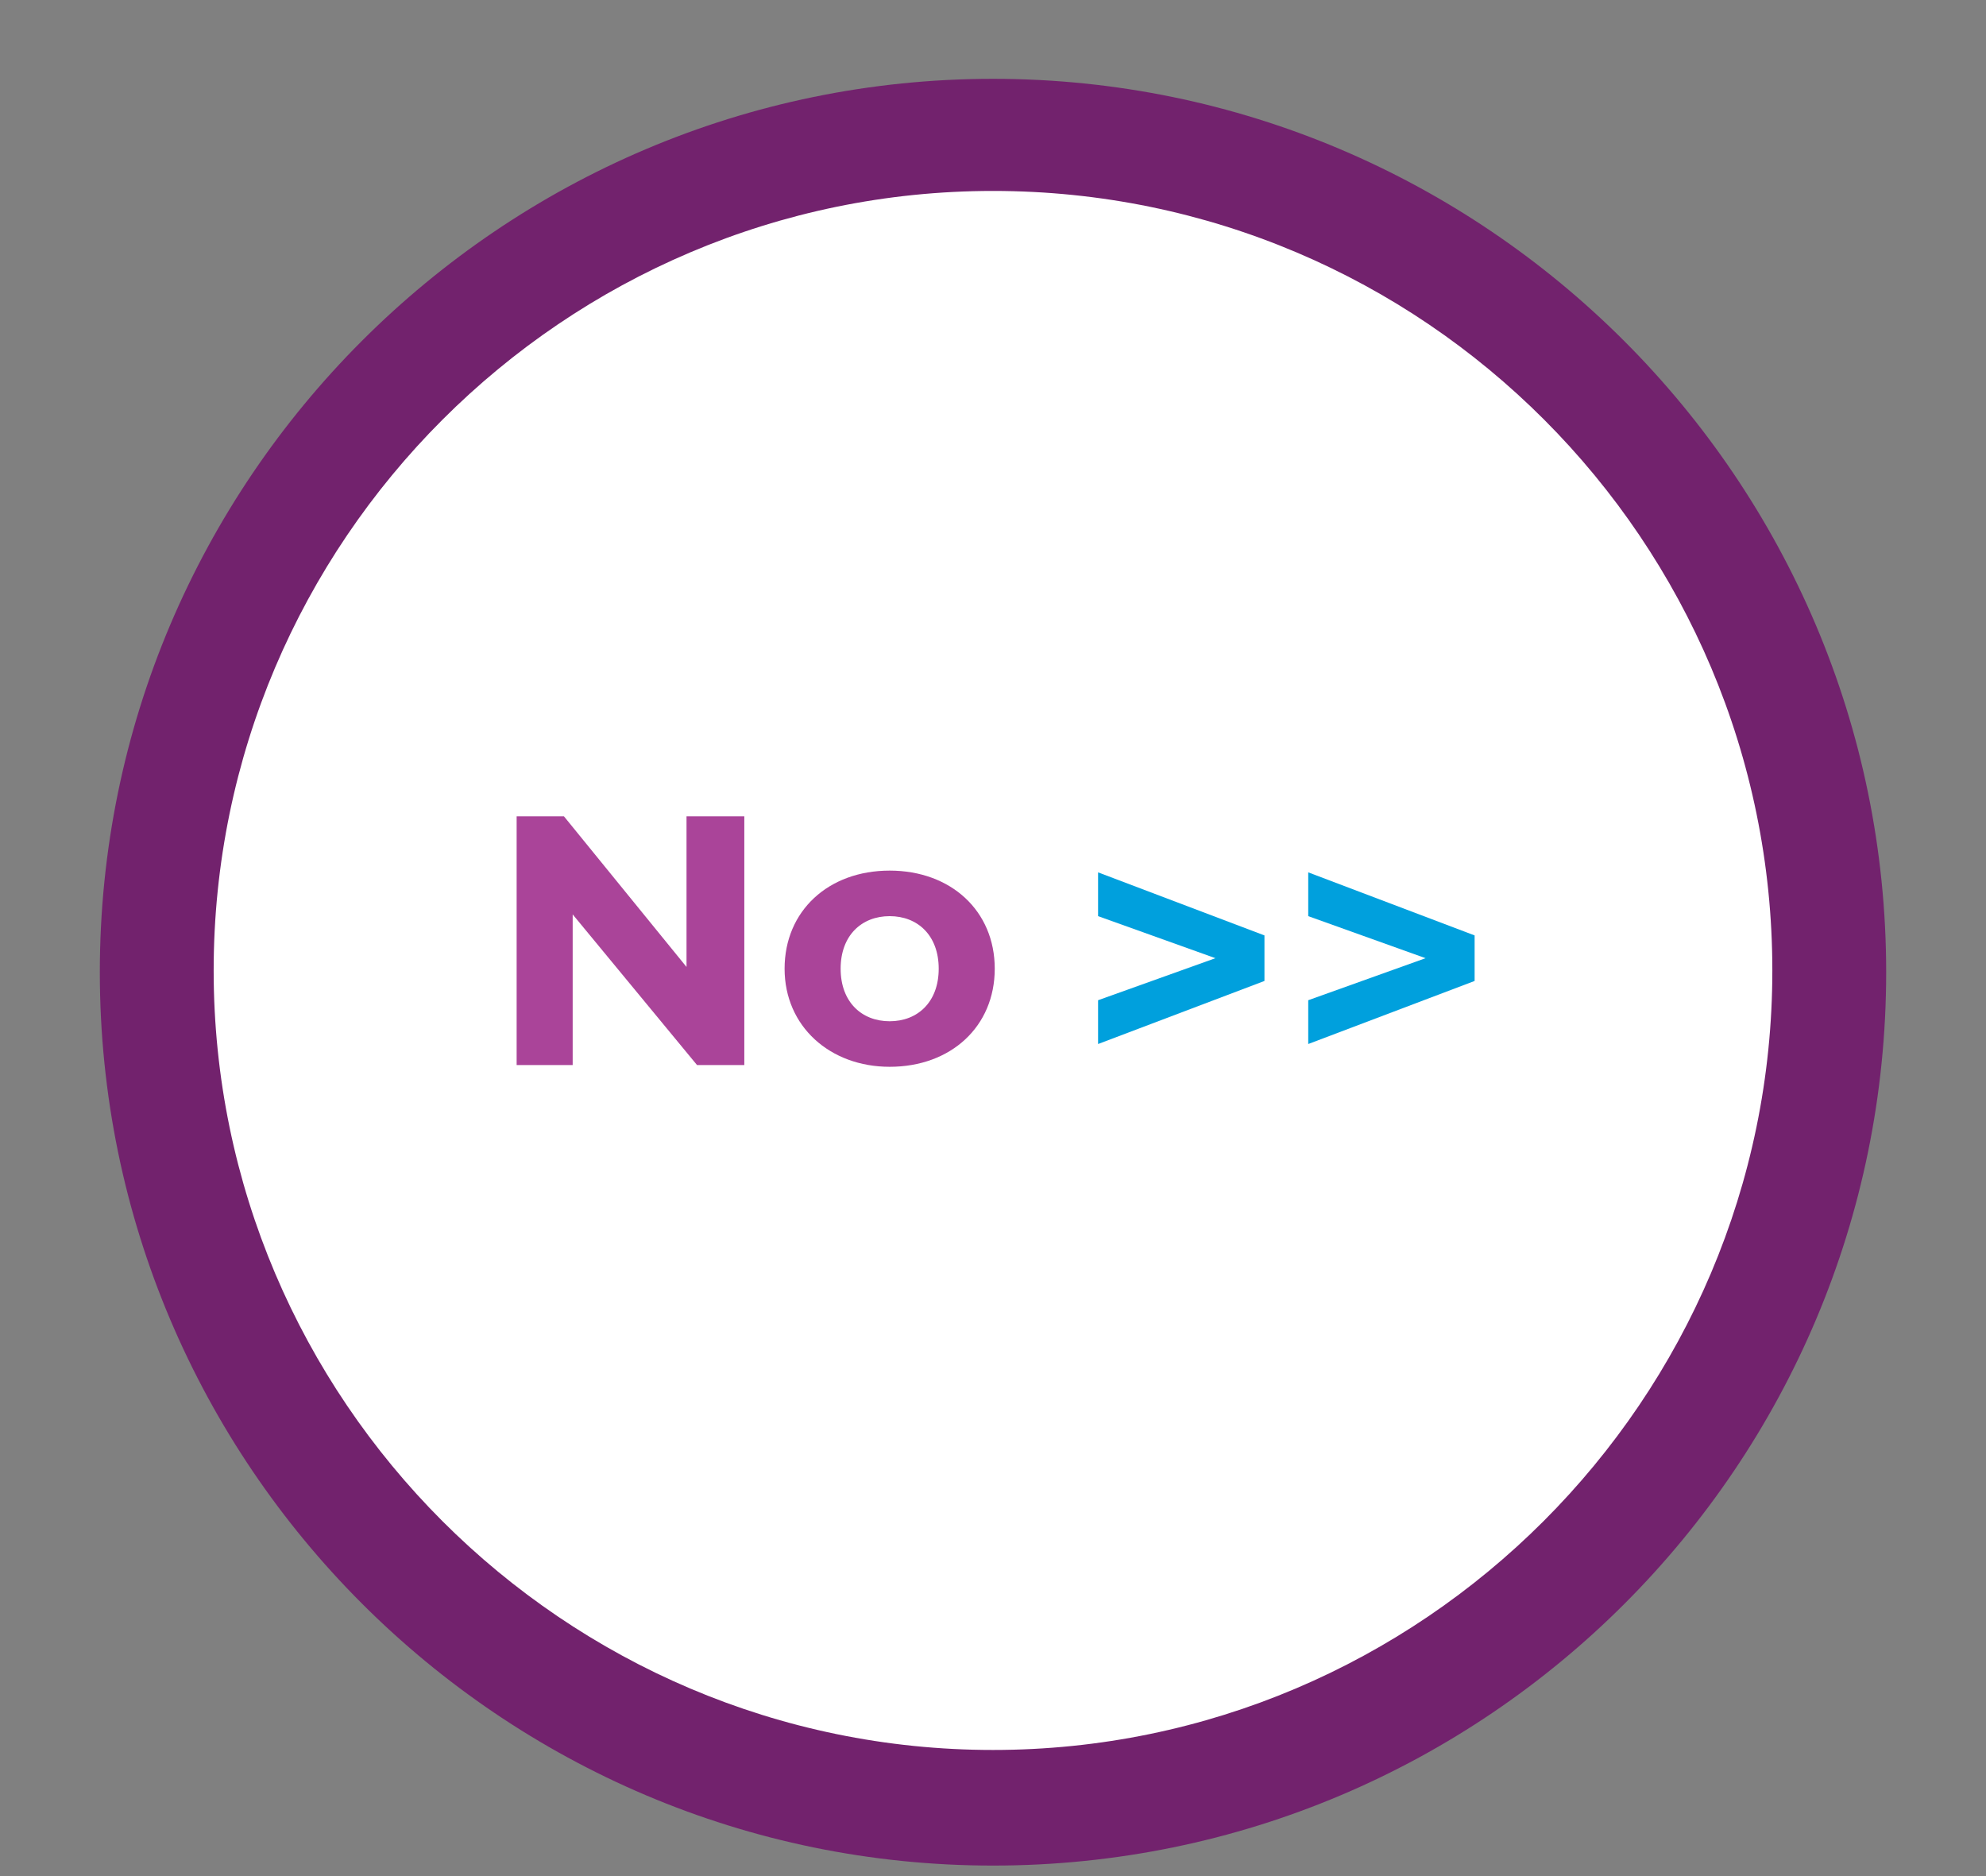
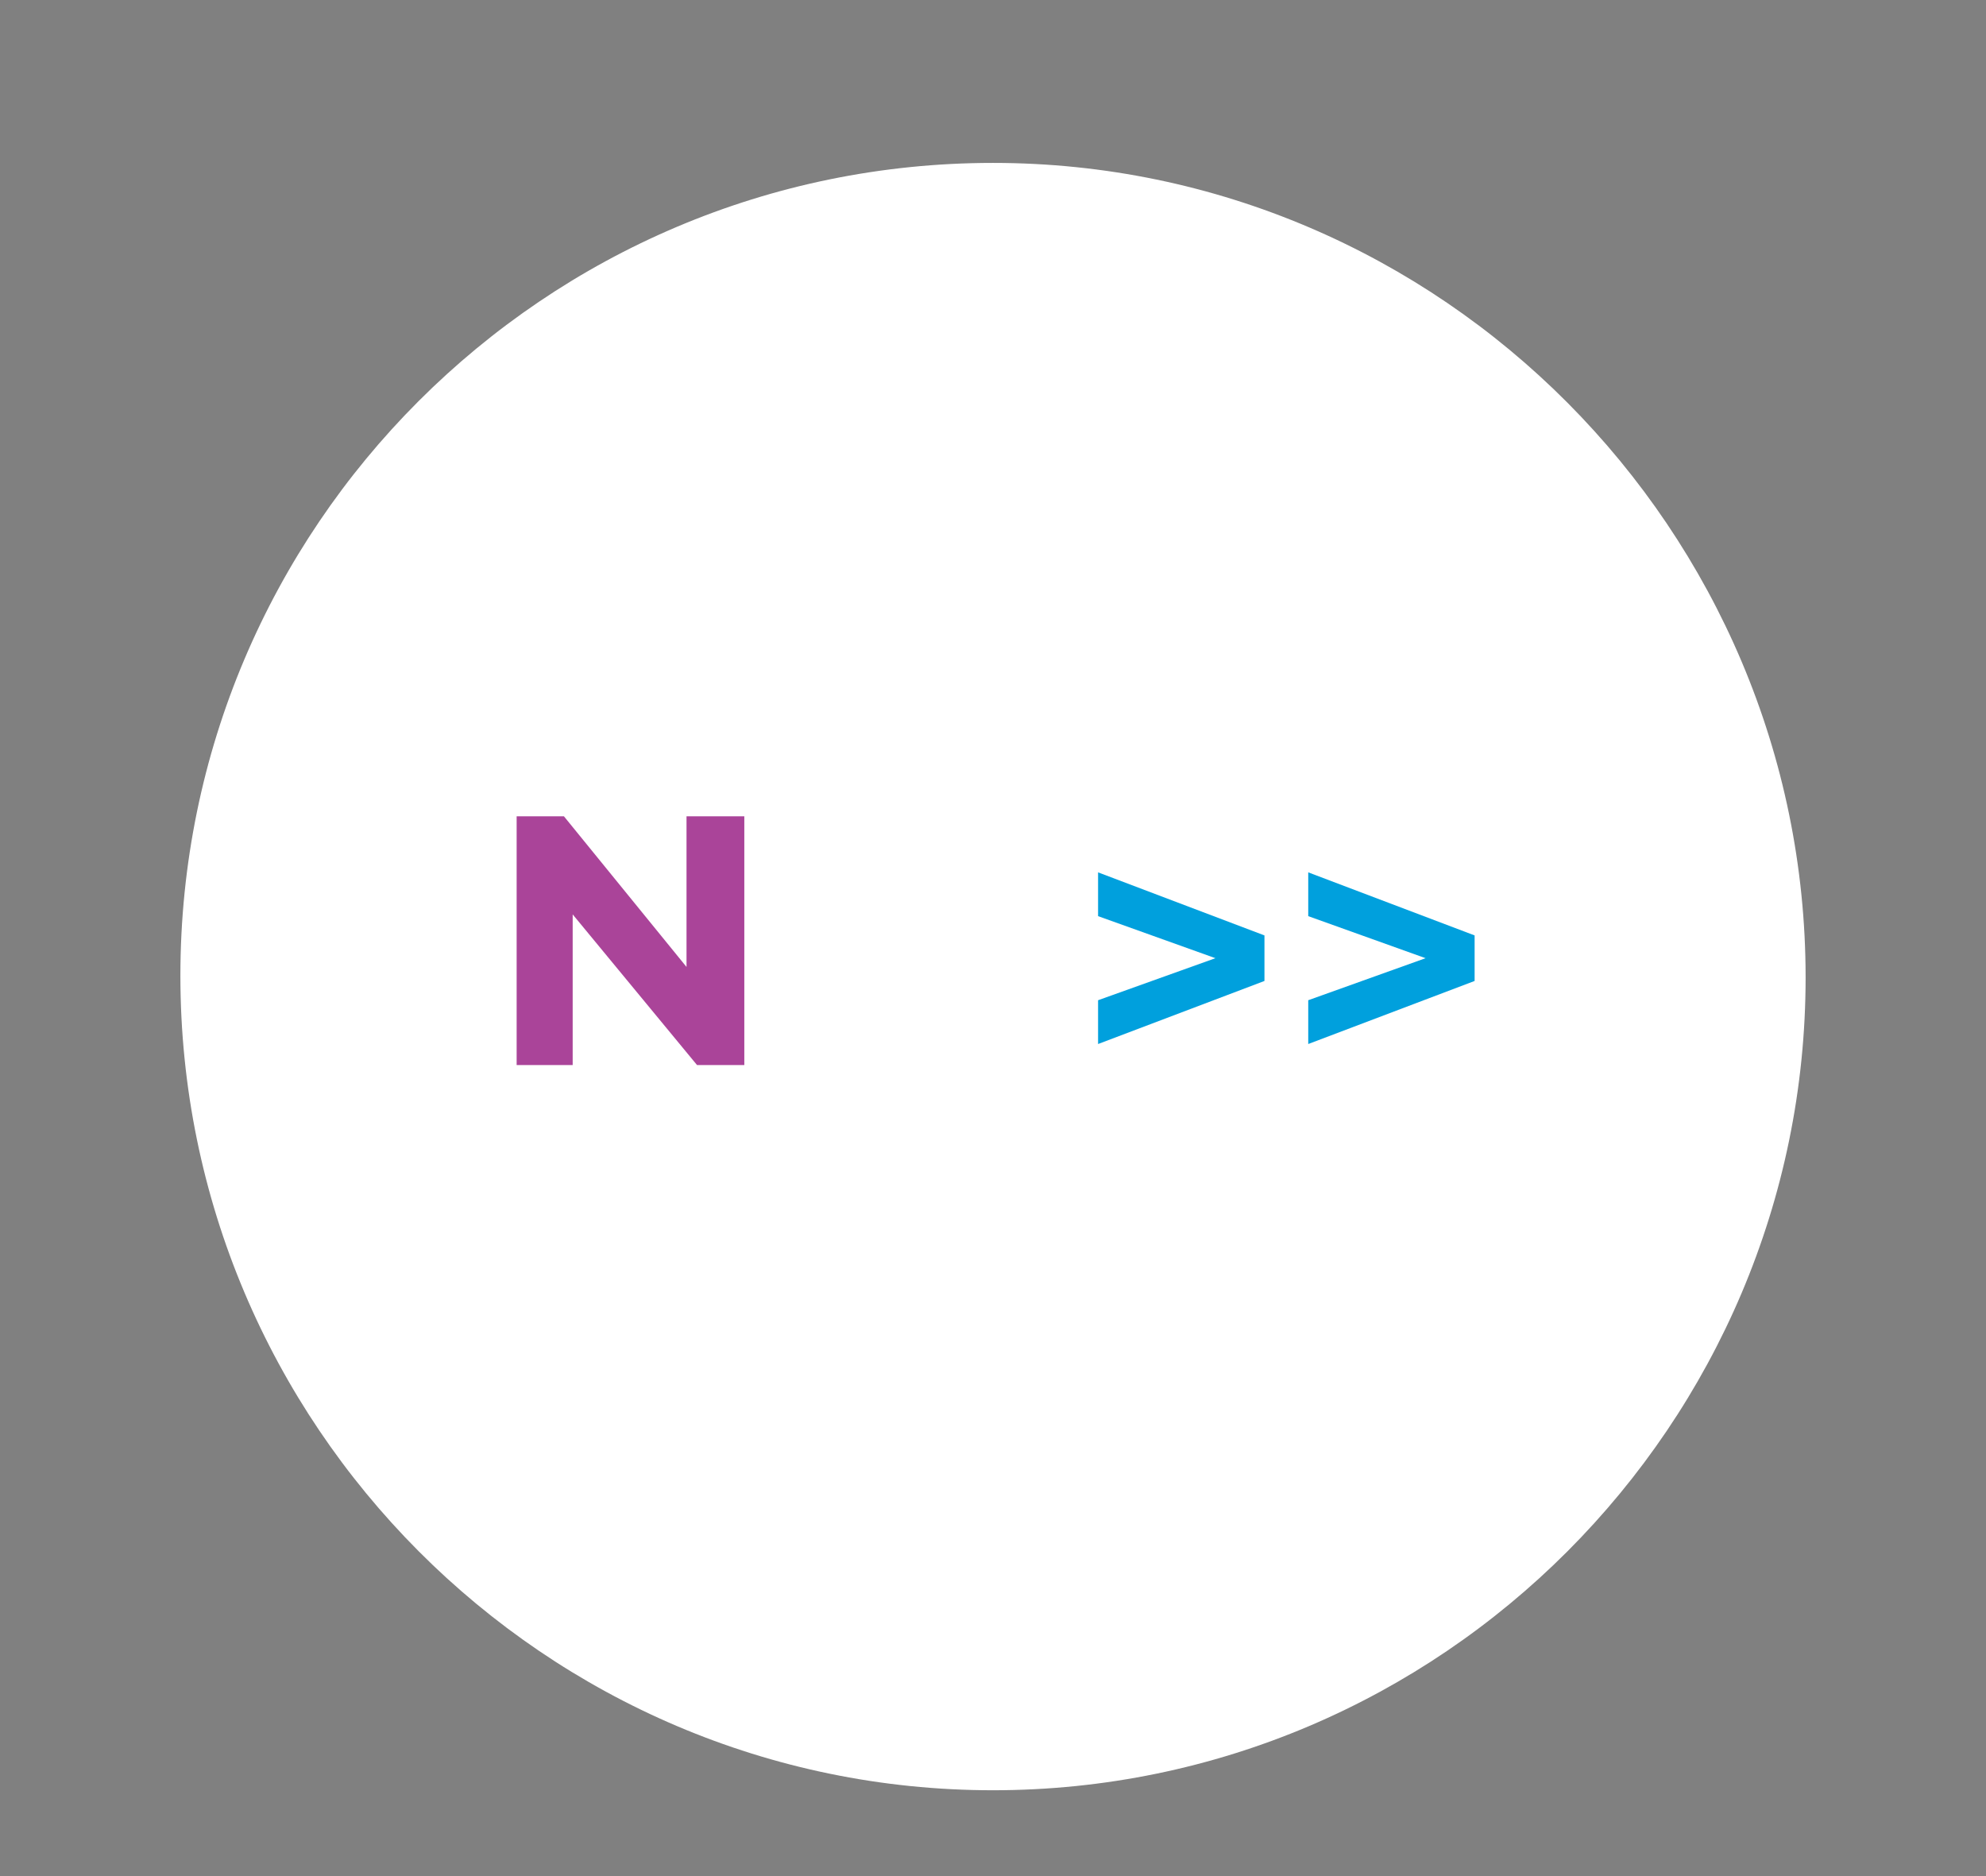
<svg xmlns="http://www.w3.org/2000/svg" xmlns:xlink="http://www.w3.org/1999/xlink" version="1.1" id="Layer_1" x="0px" y="0px" viewBox="0 0 113.4 107.1" style="enable-background:new 0 0 113.4 107.1;" xml:space="preserve">
  <rect x="0" y="0" width="113.4" height="107.1" fill="#808080" stroke="none" />
  <style type="text/css">
	.st0{clip-path:url(#SVGID_2_);fill:#FFFFFF;}
	.st1{fill:#00A0DD;}
	.st2{clip-path:url(#SVGID_4_);fill:#72226D;}
	.st3{enable-background:new    ;}
	.st4{fill:#AA4499;}
</style>
  <g>
    <g>
      <g>
        <defs>
          <rect id="SVGID_1_" x="1.6" y="1.8" width="110.3" height="104.2" />
        </defs>
        <clipPath id="SVGID_2_">
          <use xlink:href="#SVGID_1_" style="overflow:visible;" />
        </clipPath>
        <path class="st0" d="M56.7,102.2c25.6,0,46.4-20.9,46.4-46.4S82.3,9.3,56.7,9.3S10.3,30.1,10.3,55.7S31.1,102.2,56.7,102.2" />
      </g>
    </g>
  </g>
  <g>
    <path class="st1" d="M72.2,53.4V56l-9.5,3.6v-2.5l6.7-2.4l-6.7-2.4v-2.5L72.2,53.4z" />
    <path class="st1" d="M84.2,53.4V56l-9.5,3.6v-2.5l6.7-2.4l-6.7-2.4v-2.5L84.2,53.4z" />
  </g>
  <g>
    <g>
      <g>
        <defs>
          <rect id="SVGID_3_" width="113.4" height="107.1" />
        </defs>
        <clipPath id="SVGID_4_">
          <use xlink:href="#SVGID_3_" style="overflow:visible;" />
        </clipPath>
-         <path class="st2" d="M56.7,106.5c-28.1,0-51-22.9-51-51s22.9-51,51-51s51,22.9,51,51S84.9,106.5,56.7,106.5z M56.7,10.9     c-24.5,0-44.5,20-44.5,44.5s20,44.5,44.5,44.5s44.5-20,44.5-44.5S81.3,10.9,56.7,10.9z" />
      </g>
    </g>
  </g>
  <g class="st3">
    <path class="st4" d="M42.5,46.6v14.2h-2.7l-7.1-8.6v8.6h-3.2V46.6h2.7l7,8.6v-8.6H42.5z" />
-     <path class="st4" d="M44.8,55.3c0-3.3,2.5-5.6,6-5.6c3.5,0,6,2.3,6,5.6c0,3.3-2.5,5.6-6,5.6C47.4,60.9,44.8,58.6,44.8,55.3z    M53.6,55.3c0-1.9-1.2-3-2.8-3c-1.6,0-2.8,1.1-2.8,3s1.2,3,2.8,3C52.4,58.3,53.6,57.2,53.6,55.3z" />
  </g>
</svg>